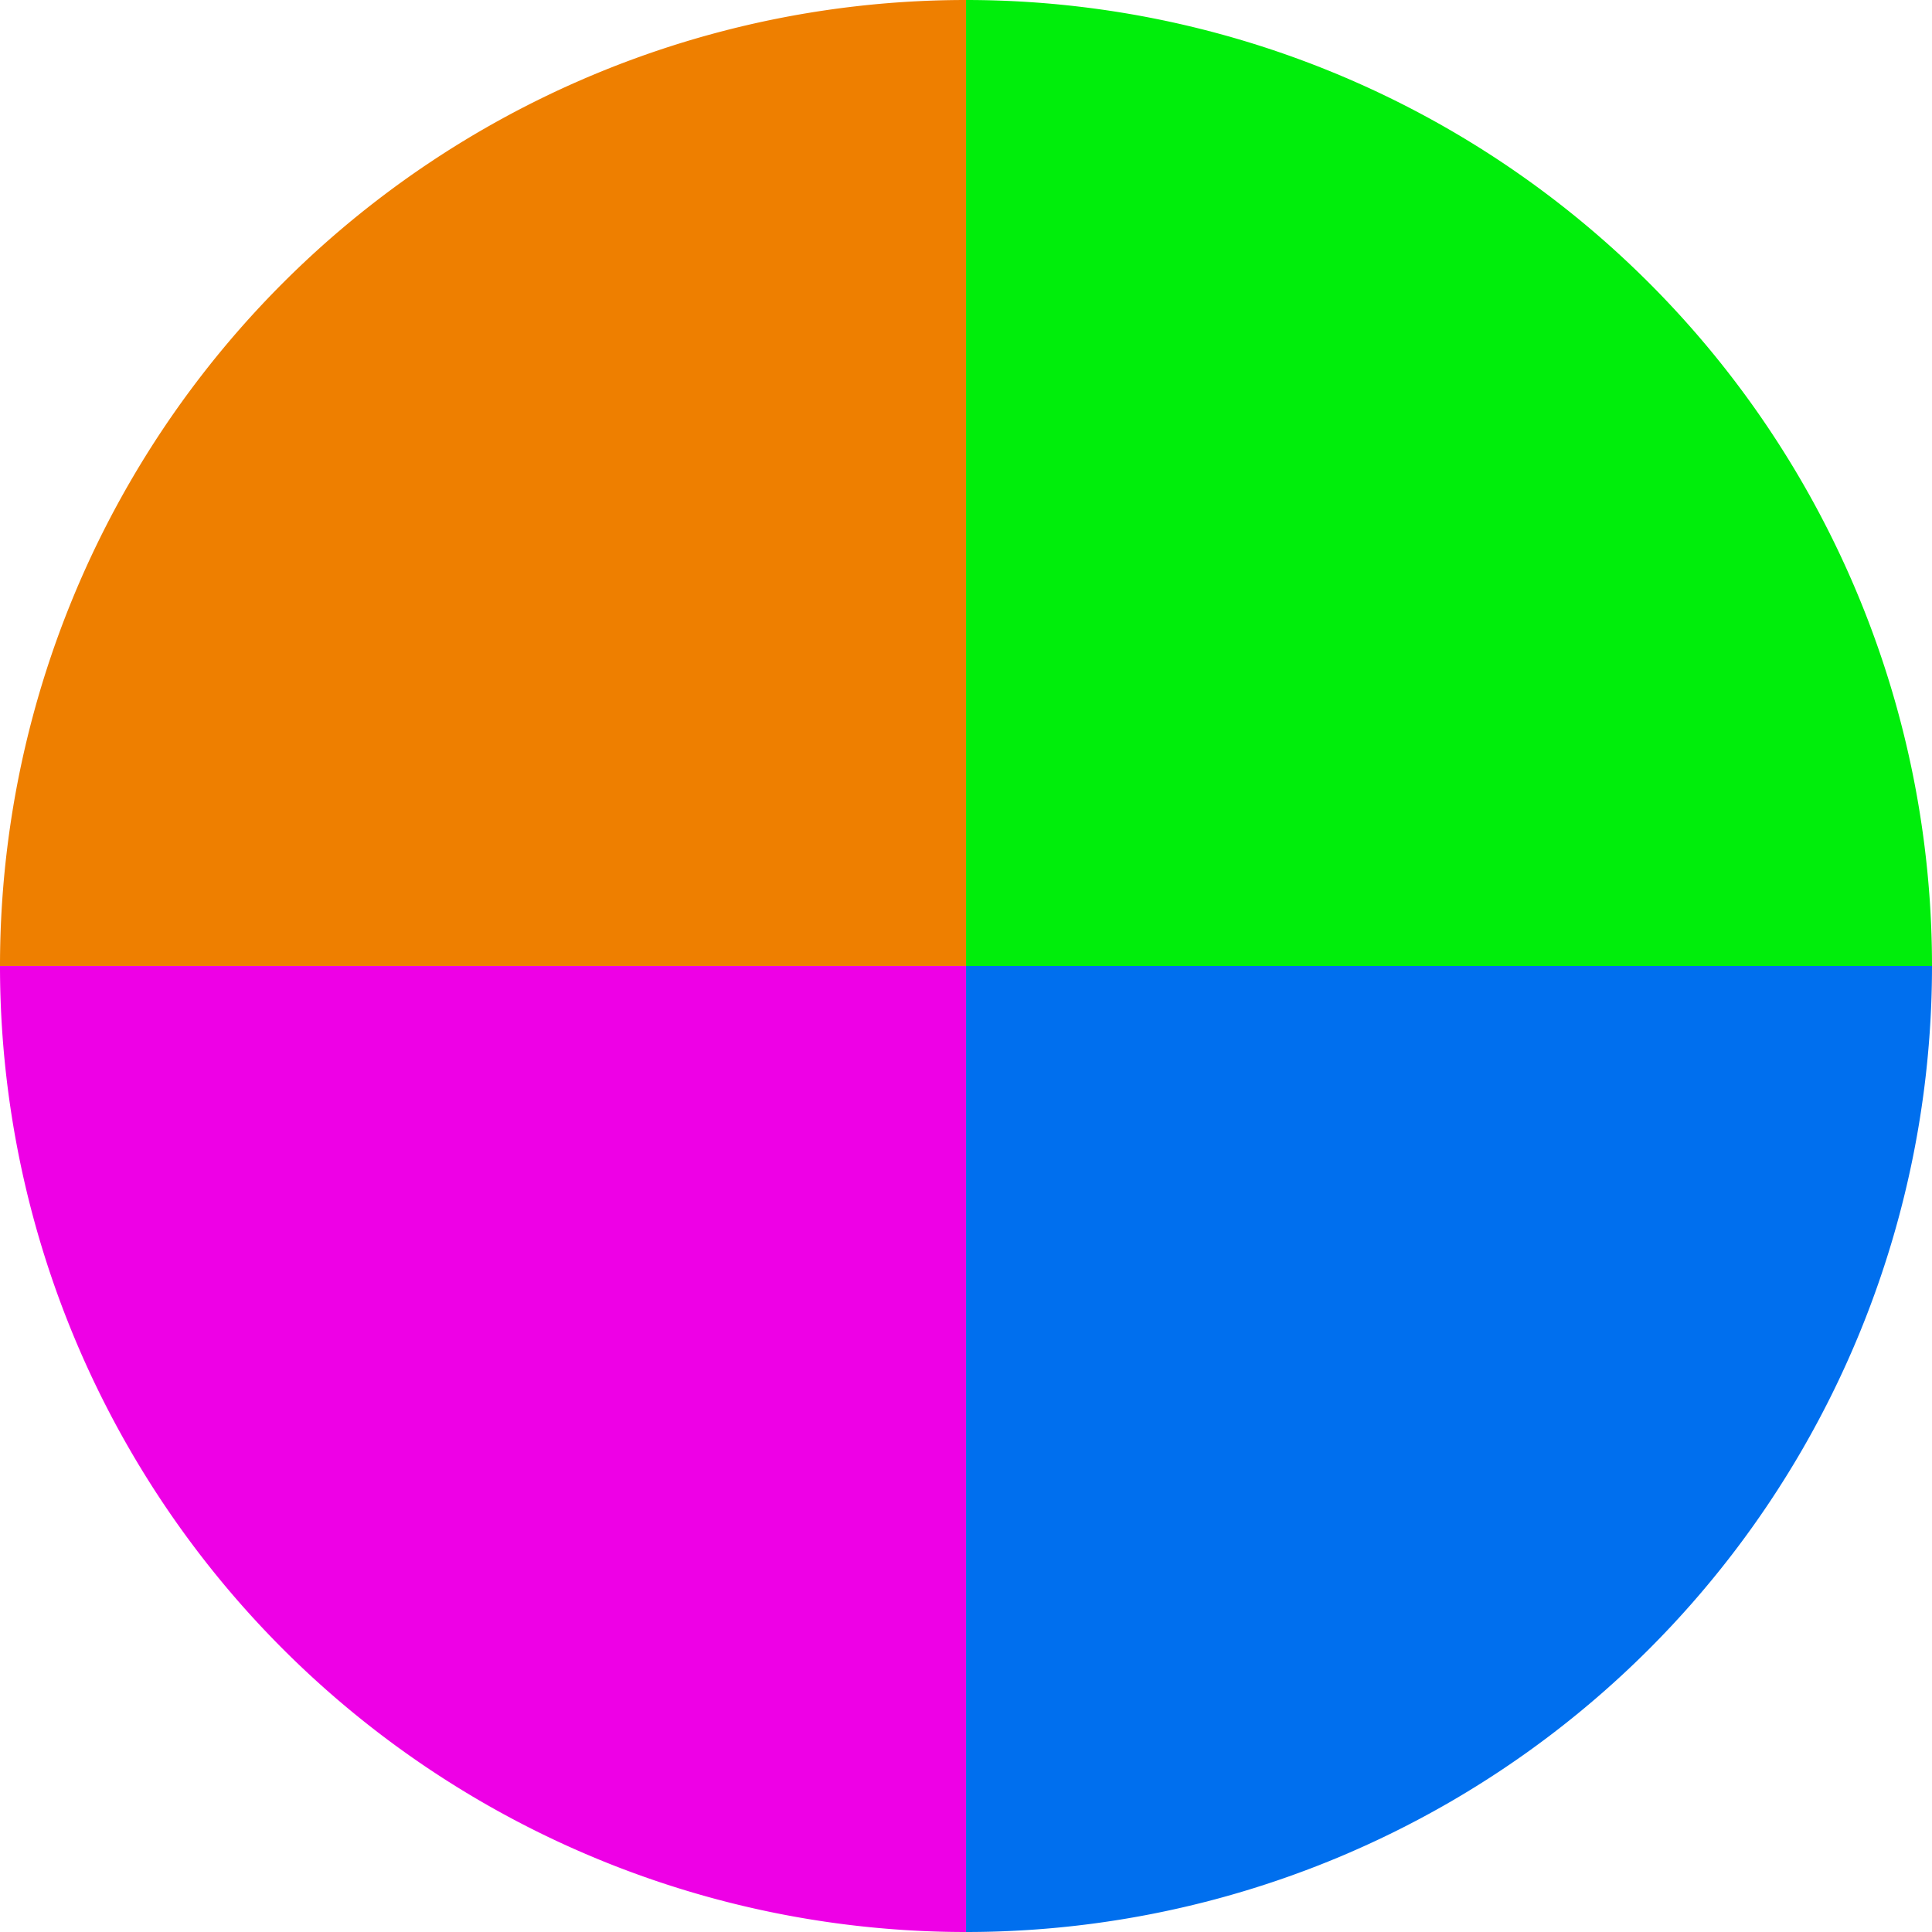
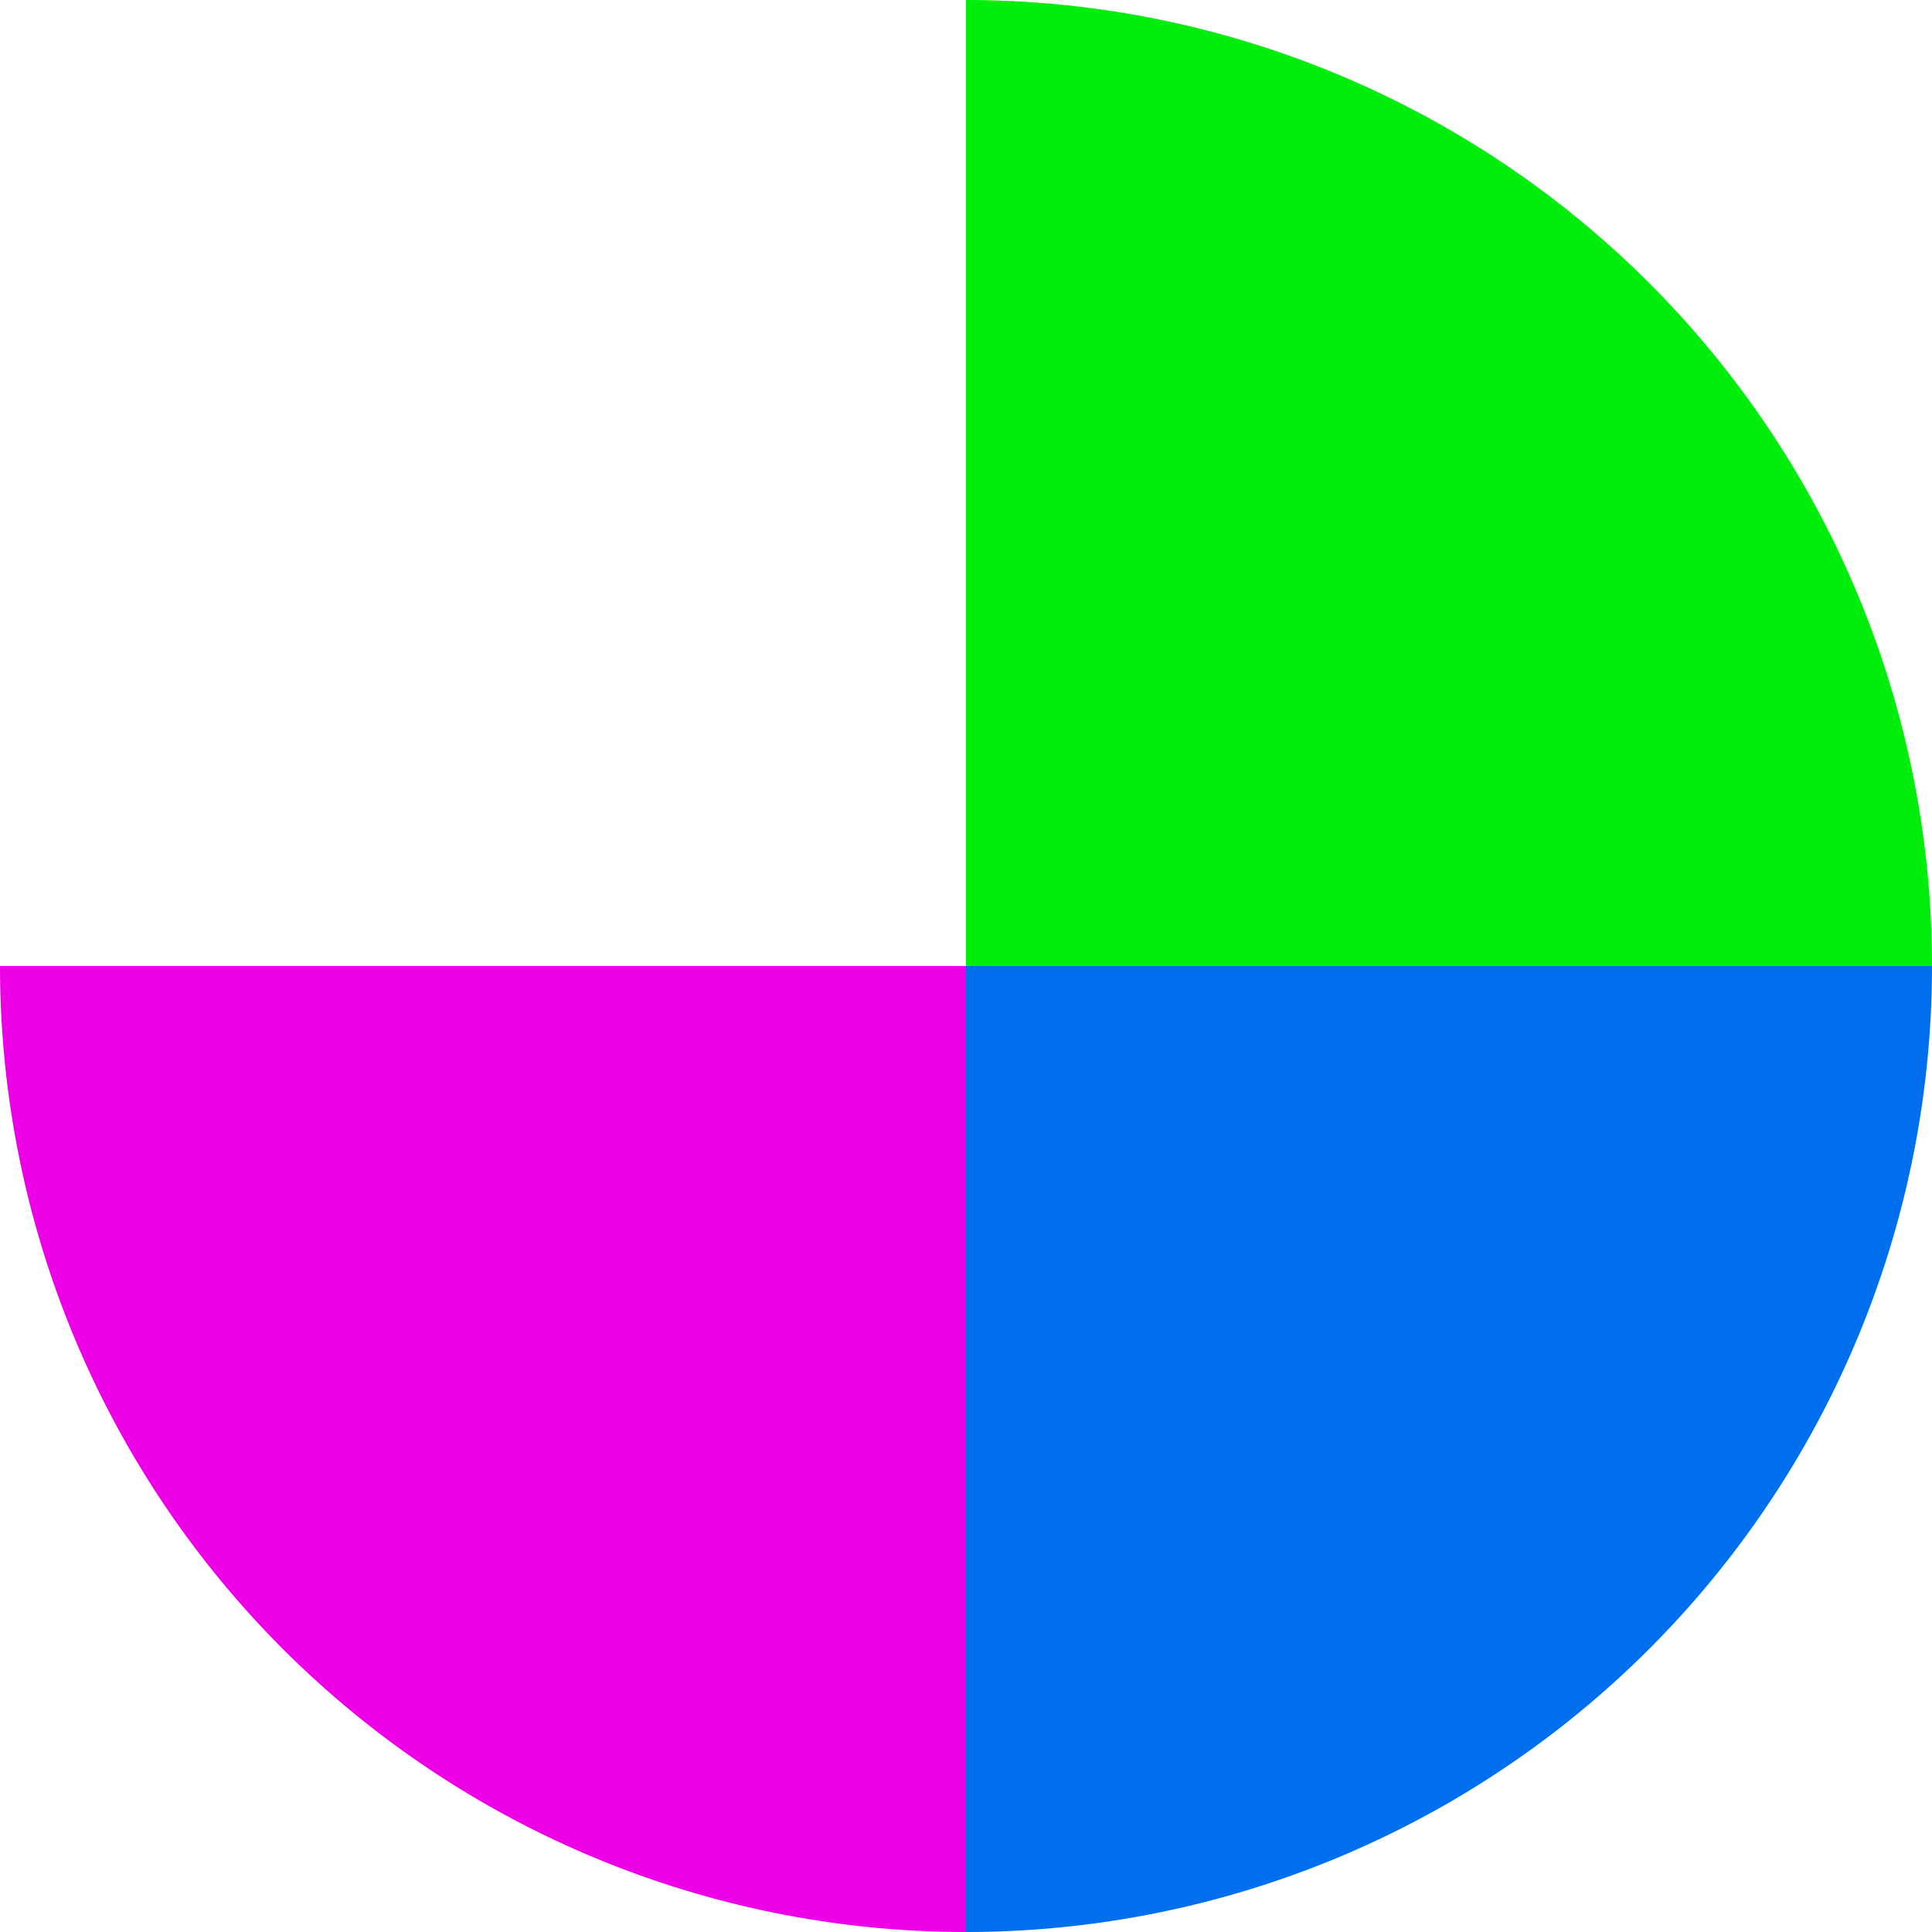
<svg xmlns="http://www.w3.org/2000/svg" width="500" height="500" viewBox="-1 -1 2 2">
  <path d="M 0 -1               A 1,1 0 0,1 1 0             L 0,0              z" fill="#00ee0b" />
  <path d="M 1 0               A 1,1 0 0,1 0 1             L 0,0              z" fill="#006fee" />
  <path d="M 0 1               A 1,1 0 0,1 -1 0             L 0,0              z" fill="#ee00e6" />
-   <path d="M -1 0               A 1,1 0 0,1 -0 -1             L 0,0              z" fill="#ee7f00" />
</svg>